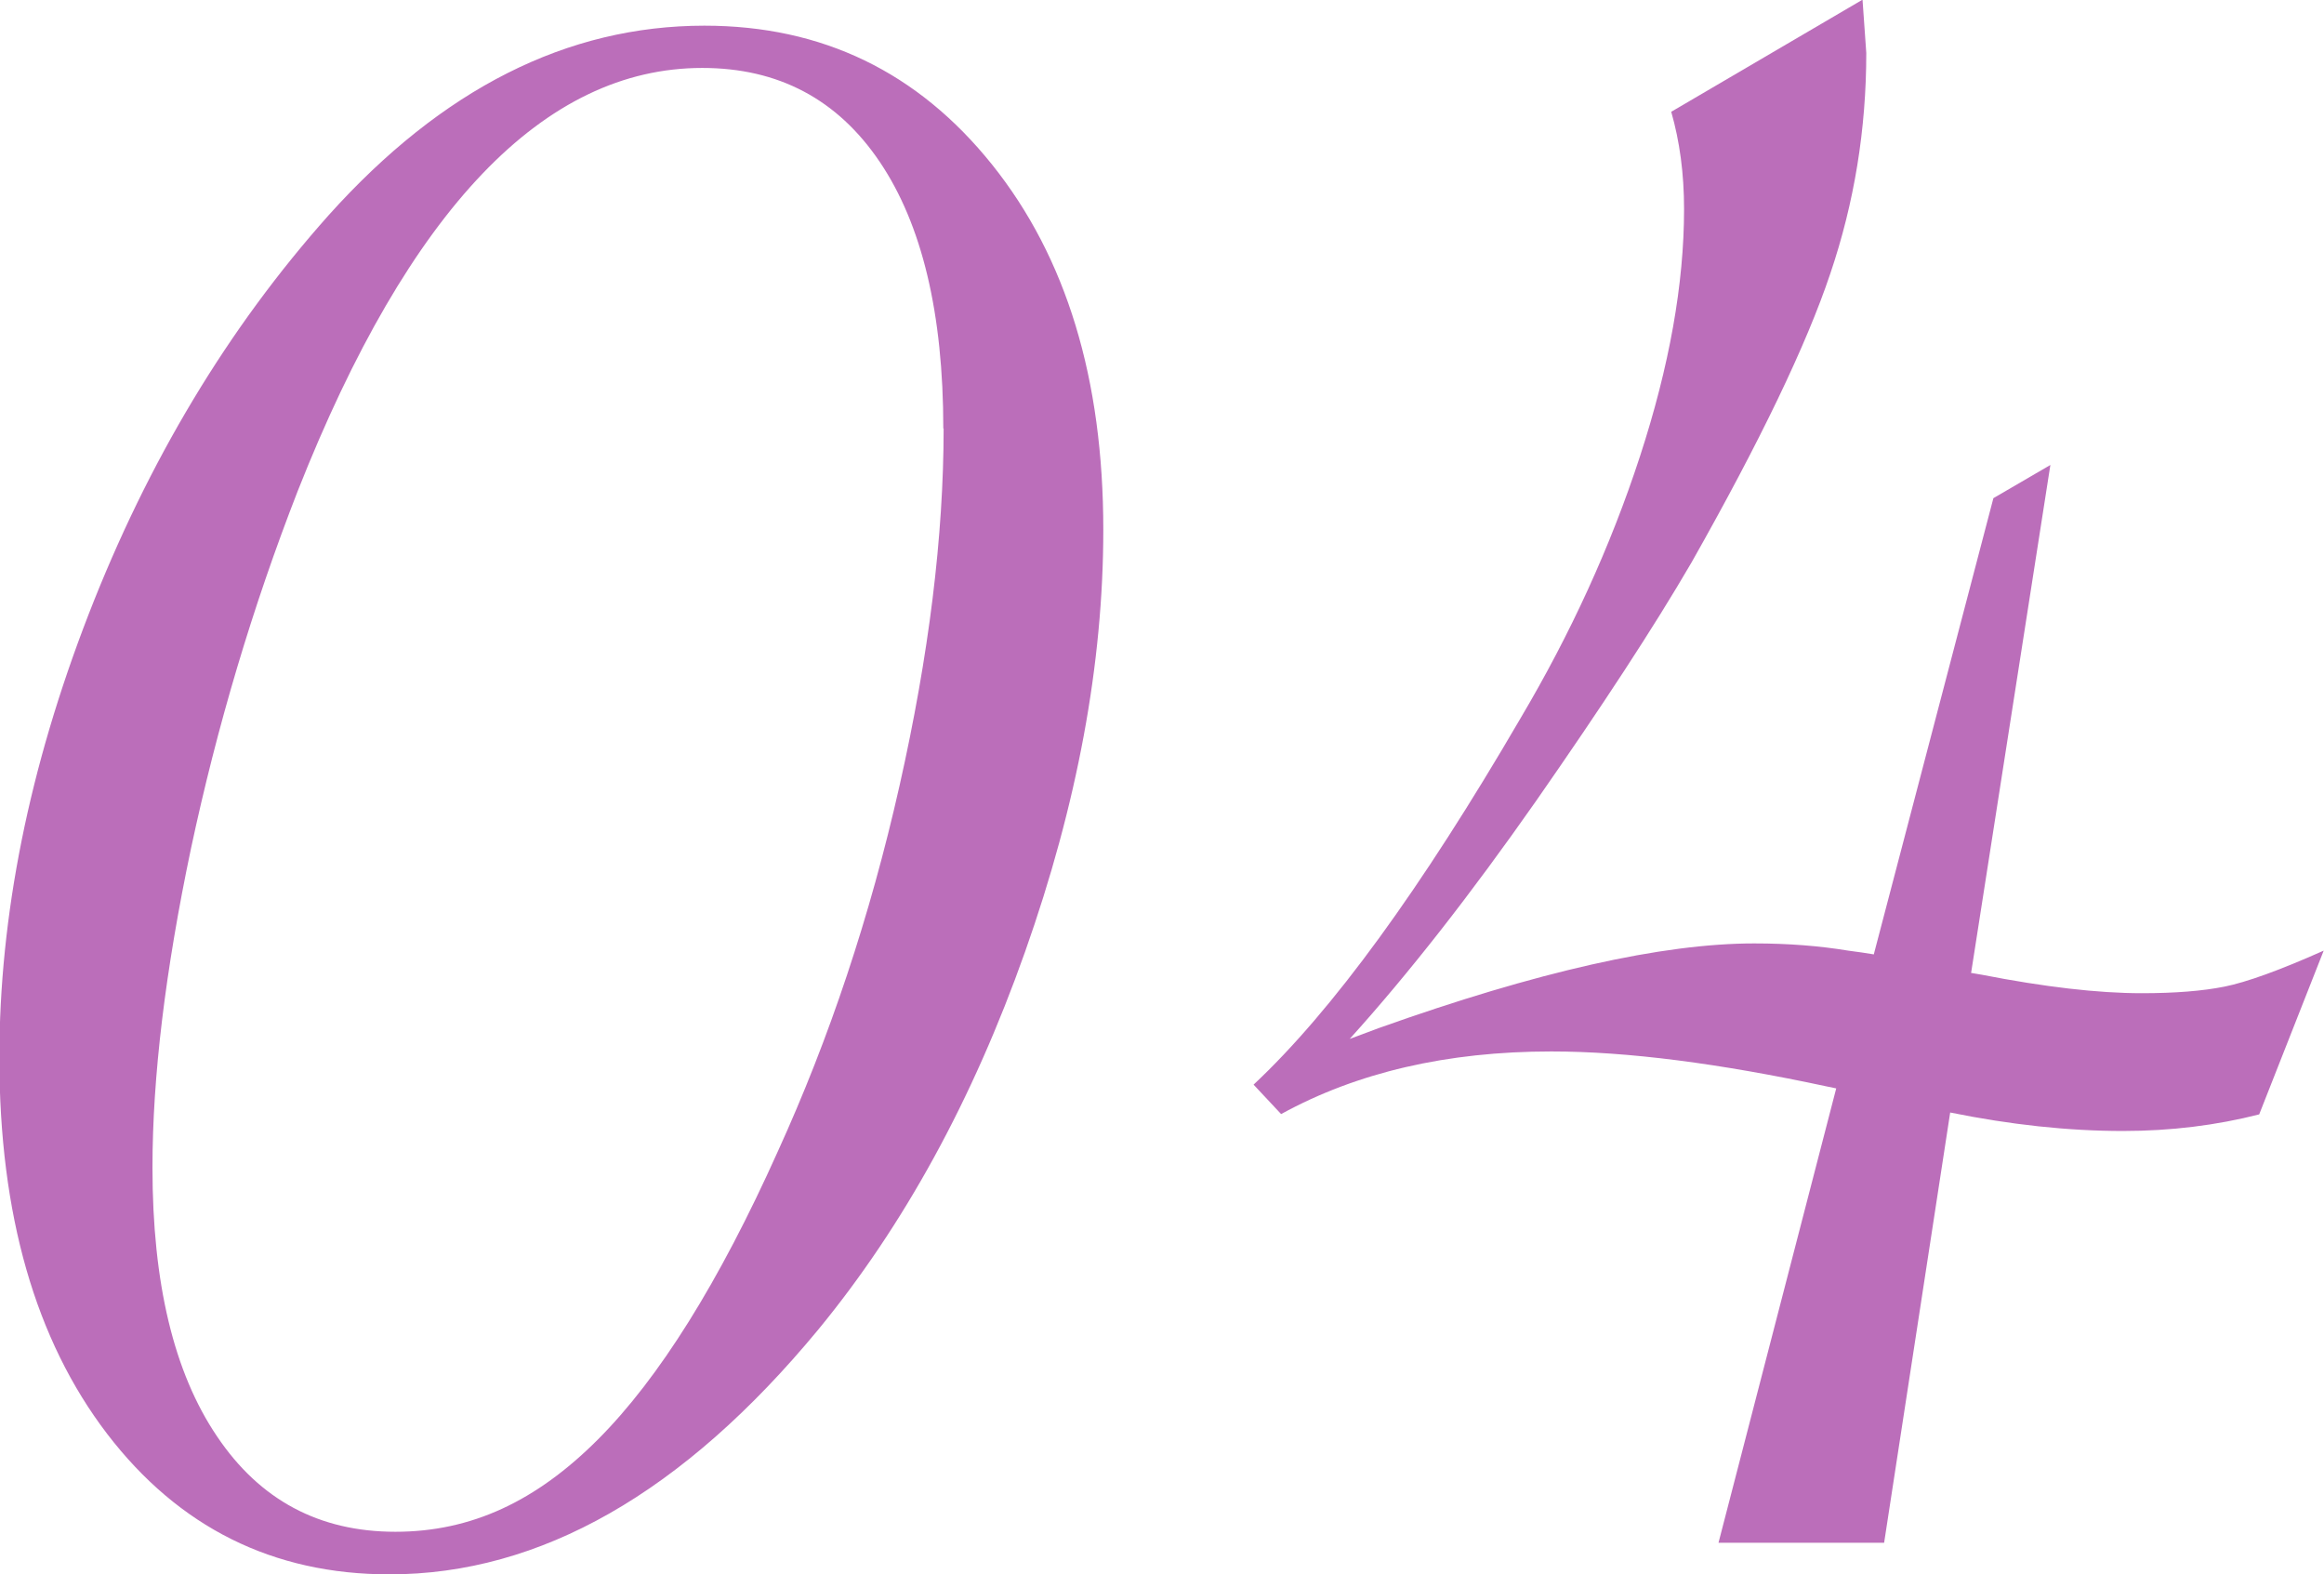
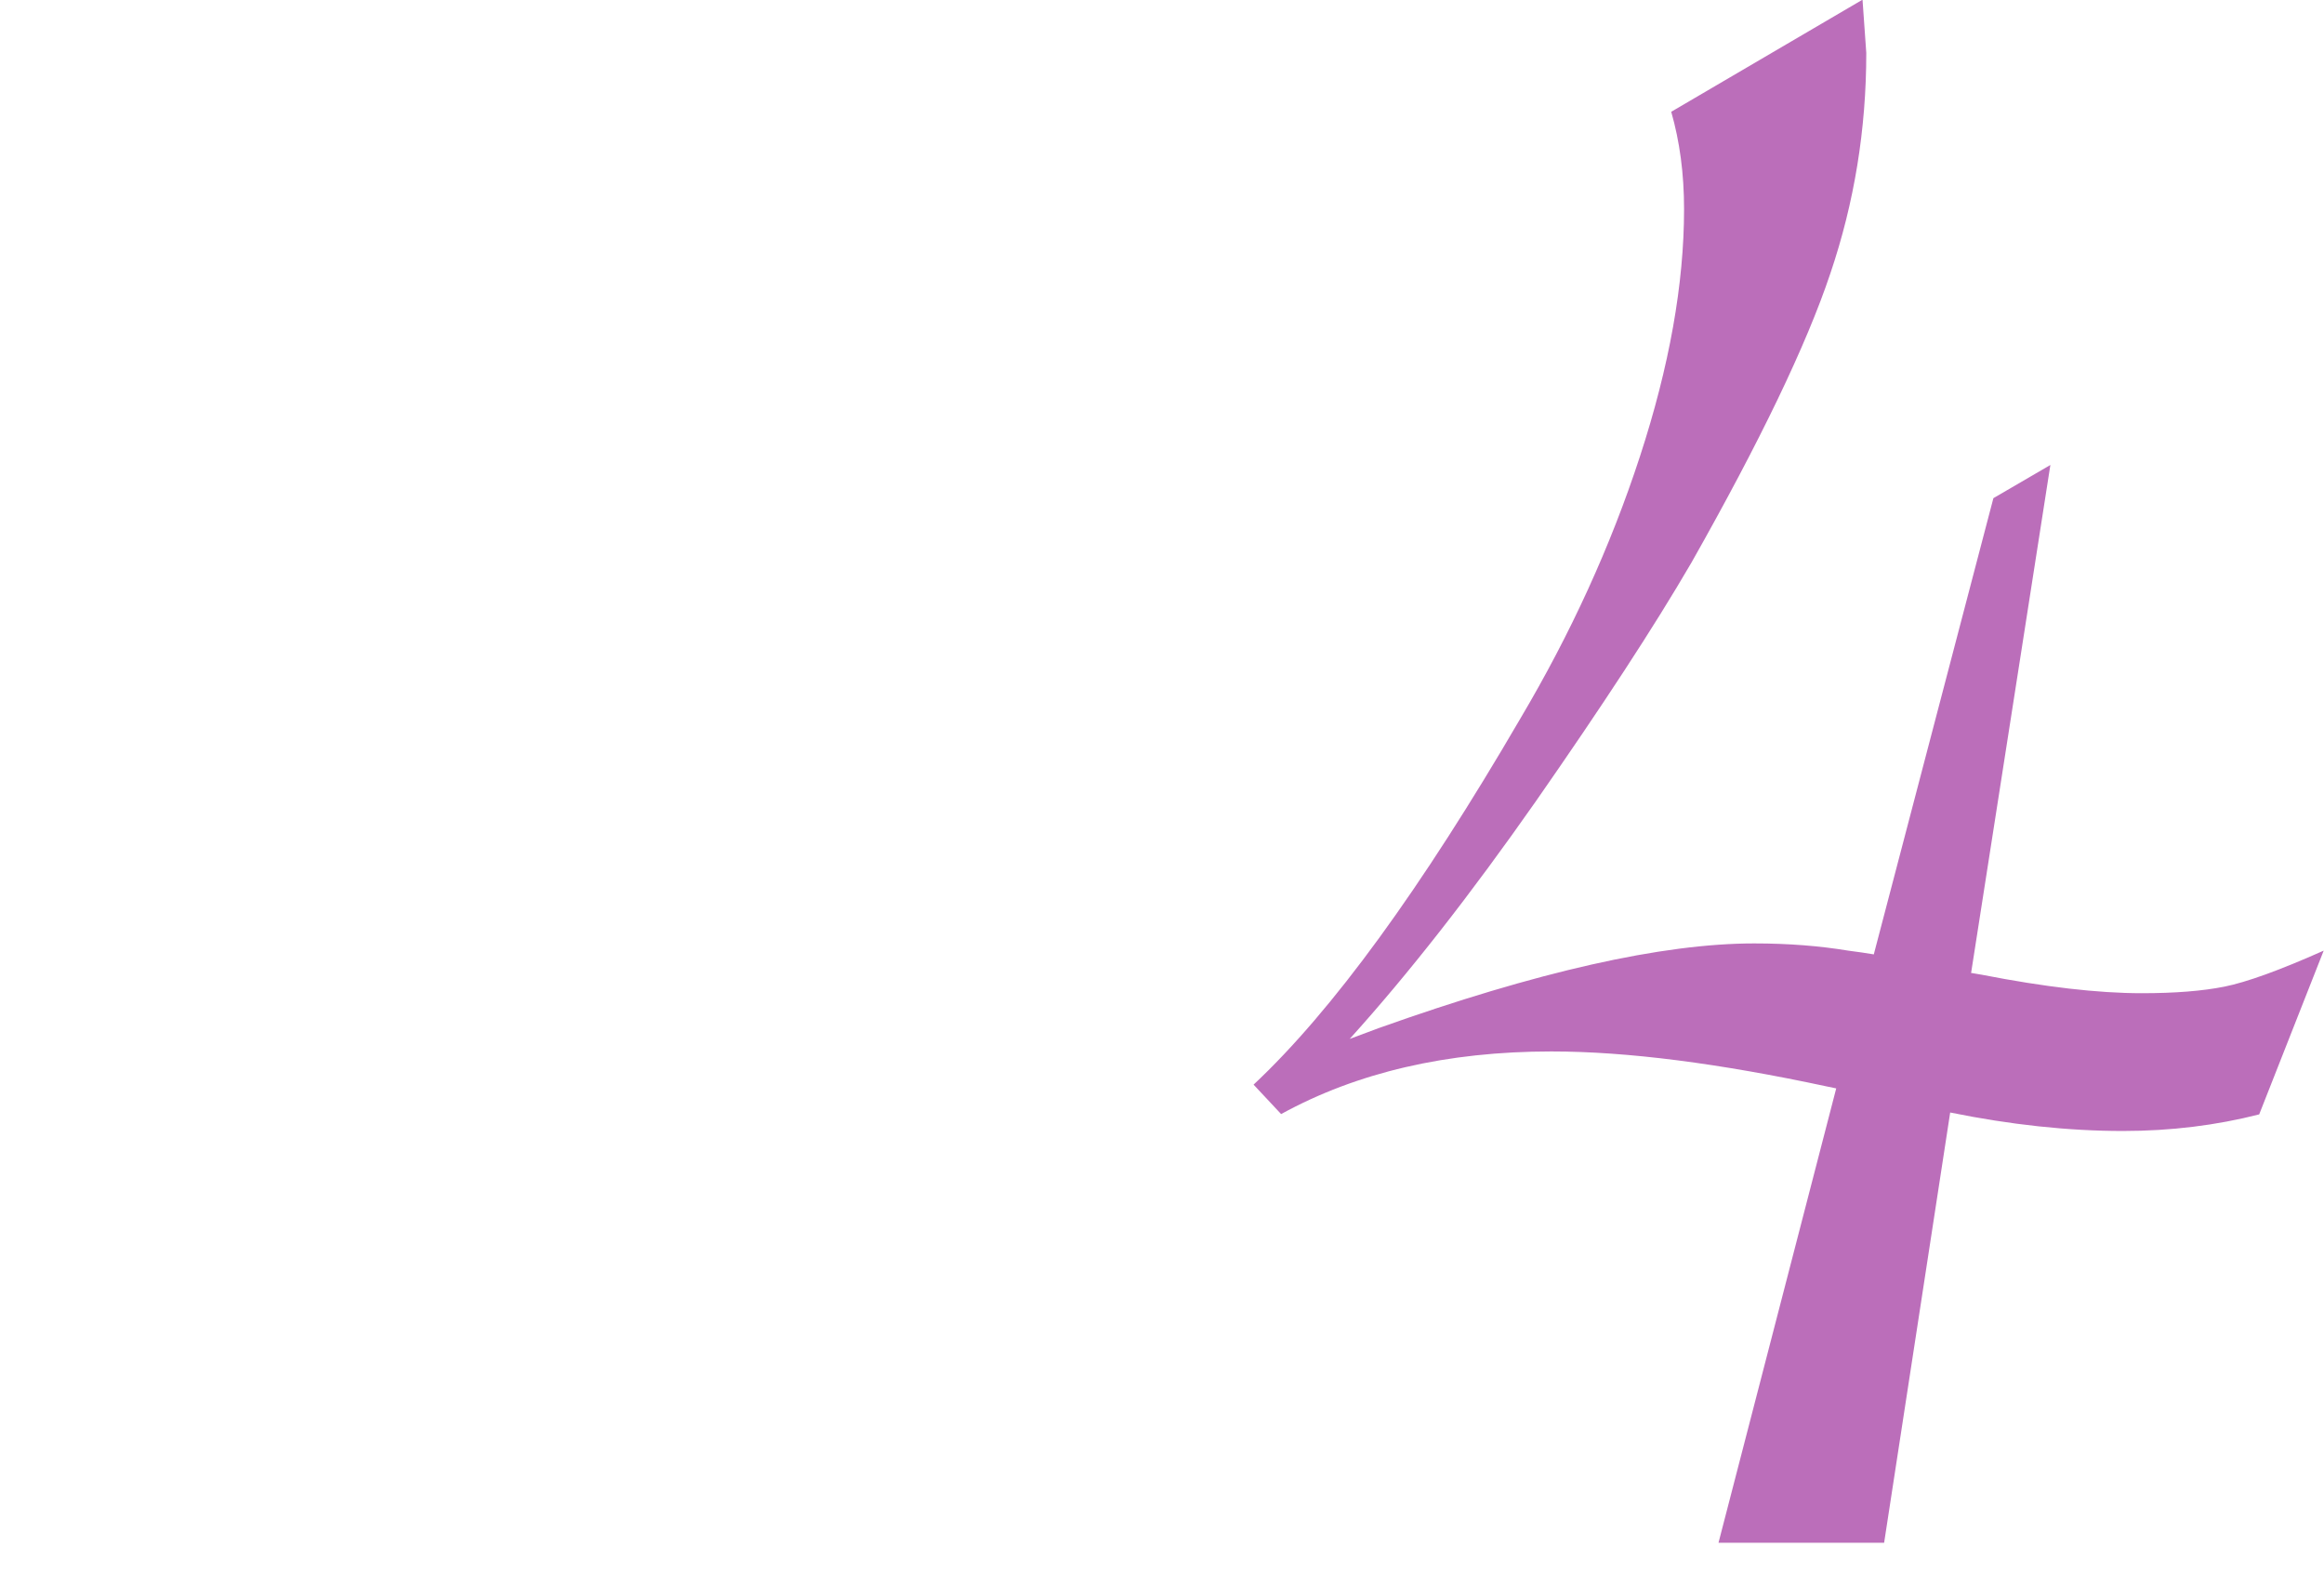
<svg xmlns="http://www.w3.org/2000/svg" id="Layer_2" viewBox="0 0 74.23 50.28">
  <defs>
    <style>.cls-1{fill:#bb6eba;}</style>
  </defs>
  <g id="_レイヤー_1">
-     <path class="cls-1" d="M35.24,16.92c0,4.27-.83,8.76-2.5,13.48-1.67,4.72-3.87,8.74-6.61,12.07-4.31,5.21-8.87,7.81-13.69,7.81-3.72,0-6.73-1.5-9.02-4.49-2.29-3-3.44-7-3.44-12.01,0-4.54.95-9.26,2.85-14.16,1.9-4.89,4.45-9.14,7.67-12.75C14.12,2.84,18.11.82,22.5.82c3.76,0,6.82,1.48,9.19,4.44,2.37,2.96,3.55,6.84,3.55,11.66ZM30.13,13.69c0-3.68-.68-6.52-2.03-8.52-1.35-2-3.24-3-5.67-3-5.05,0-9.36,4.5-12.92,13.51-1.45,3.72-2.58,7.53-3.41,11.42-.82,3.9-1.23,7.29-1.23,10.19,0,3.68.68,6.54,2.06,8.58,1.37,2.04,3.27,3.05,5.7,3.05s4.5-.98,6.46-2.94c1.96-1.96,3.88-5.03,5.76-9.22,1.64-3.6,2.94-7.49,3.88-11.66.94-4.17,1.41-7.98,1.41-11.42Z" />
    <path class="cls-1" d="M62.95,31.07l.35.06c2,.39,3.7.59,5.11.59,1.06,0,1.94-.07,2.64-.21.7-.14,1.76-.52,3.17-1.15l-2.06,5.23c-1.37.35-2.82.53-4.35.53-1.76,0-3.6-.2-5.52-.59l-2.11,13.74h-5.29l3.76-14.51-.29-.06c-3.45-.74-6.38-1.12-8.81-1.12-3.33,0-6.21.67-8.63,2l-.88-.94c2.51-2.35,5.35-6.25,8.52-11.69,1.6-2.7,2.88-5.49,3.82-8.37.94-2.88,1.41-5.51,1.41-7.9,0-1.14-.14-2.17-.41-3.11l6.11-3.58c.08,1.1.12,1.67.12,1.7,0,2.43-.38,4.78-1.15,7.05-.76,2.27-2.24,5.35-4.43,9.22-1.21,2.08-2.87,4.61-4.96,7.61-2.1,3-4.08,5.53-5.96,7.61l.94-.35c5.05-1.8,9.05-2.7,11.98-2.7,1.1,0,2.09.08,3,.23.31.04.59.08.82.12l3.82-14.57,1.82-1.06-2.53,16.21Z" />
  </g>
</svg>